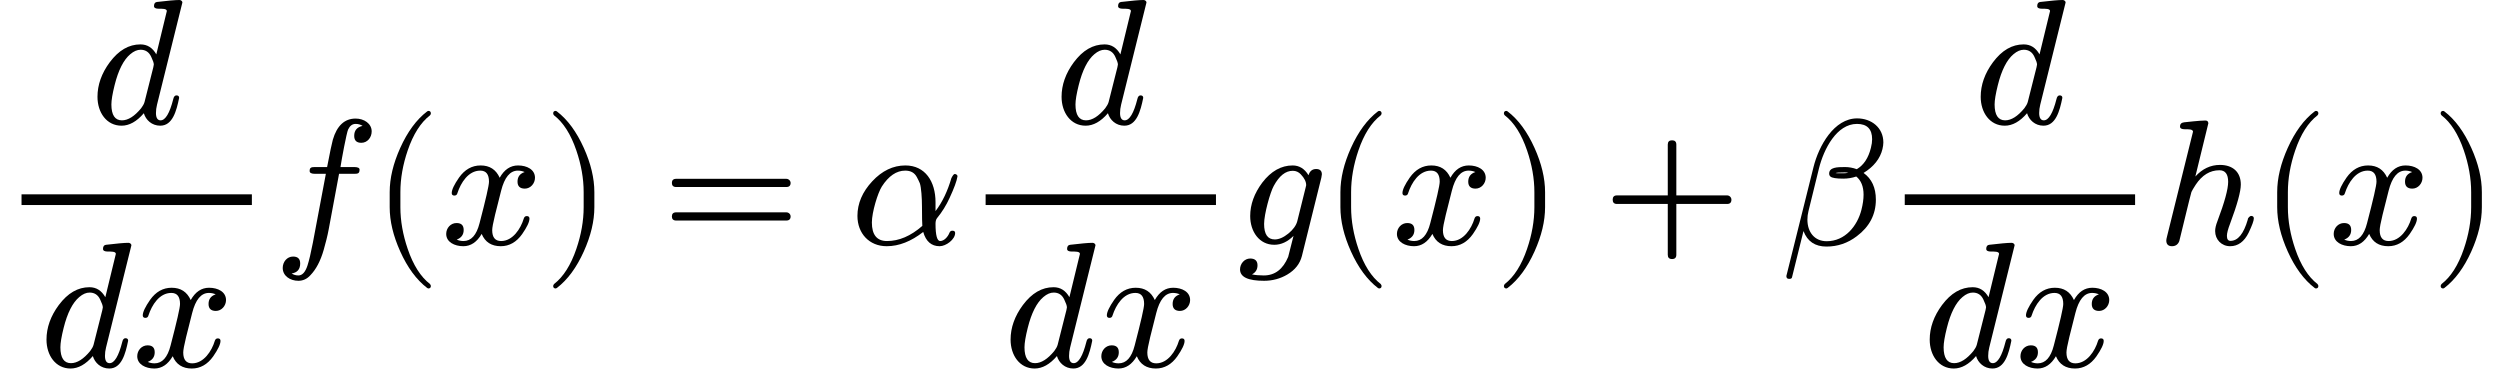
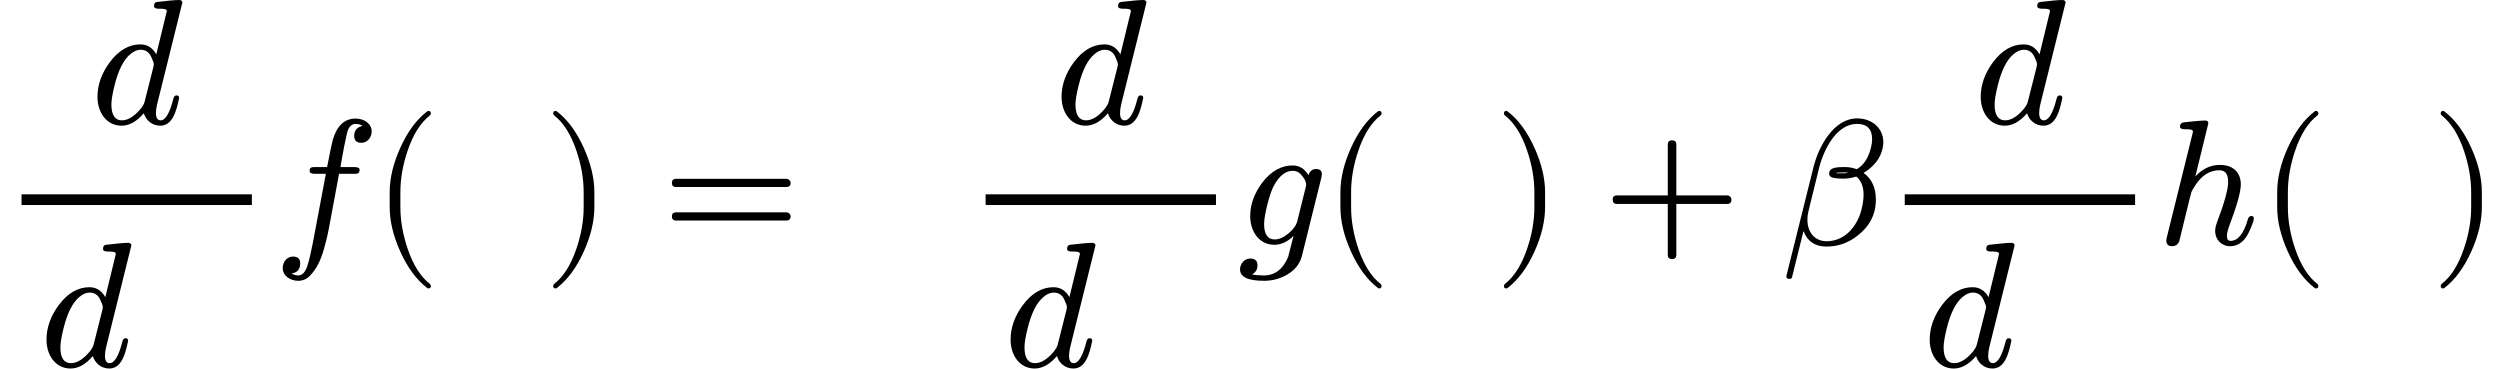
<svg xmlns="http://www.w3.org/2000/svg" xmlns:xlink="http://www.w3.org/1999/xlink" width="253.776px" height="37.408px" viewBox="0 -1370 14021 2067">
  <defs>
    <path id="MJX-28-NCM-I-1D451" d="M429 632L370 389C349 426 320 445 281 445C216 445 159 412 109 345C63 283 40 218 40 151C40 63 91-11 175-11C218-11 260 12 300 59C311 21 345-11 392-11C461-11 483 71 498 145C498 154 493 159 483 159C474 159 468 152 465 138C445 59 421 19 394 19C377 19 368 33 368 60C368 75 370 91 374 107L516 679L516 683C513 690 507 694 499 694C476 694 434 690 374 683C363 682 357 674 357 660C357 650 366 645 384 645C403 645 429 646 429 632M341 376C351 355 356 341 356 332C355 328 354 323 353 316L304 122C301 111 294 99 285 87C248 42 212 19 177 19C138 19 118 49 118 108C118 132 124 168 136 216C157 301 187 359 224 390C244 407 263 415 282 415C309 415 329 402 341 376Z" />
-     <path id="MJX-28-NCM-N-2062" d="" />
-     <path id="MJX-28-NCM-I-1D465" d="M527 373C527 419 482 442 432 442C389 442 355 419 329 373C308 419 273 442 222 442C173 442 133 419 101 374C74 335 60 306 60 287C60 278 65 273 75 273C84 273 90 278 92 287C111 345 153 413 220 413C253 413 269 392 269 351C269 330 251 252 216 118C199 51 169 18 126 18C112 18 99 21 88 26C114 36 127 54 127 80C127 106 114 119 87 119C54 119 29 91 29 58C29 12 76-11 125-11C167-11 201 12 228 58C247 12 283-11 335-11C383-11 423 12 455 57C482 96 496 125 496 144C496 153 491 158 481 158C472 158 467 153 464 144C447 87 402 18 337 18C304 18 287 38 287 79C287 92 292 120 303 165L337 300C356 375 387 413 431 413C445 413 458 410 469 405C442 396 429 378 429 351C429 325 443 312 470 312C502 312 527 341 527 373Z" />
    <path id="MJX-28-NCM-I-1D453" d="M552 633C552 677 509 705 462 705C400 705 357 665 334 586C329 568 318 517 302 433L237 433C215 433 204 432 204 411C204 400 214 395 235 395L295 395L222 8C211-49 201-91 192-119C180-156 163-175 141-175C126-175 114-171 103-164C135-159 151-140 151-108C151-82 138-69 111-69C77-69 53-99 53-133C53-177 94-205 141-205C166-205 189-195 208-174C240-141 265-94 283-31C294 8 304 46 311 84L369 395L451 395C474 395 484 396 484 419C484 428 474 433 454 433L377 433C383 474 411 625 420 644C430 665 444 675 462 675C477 675 490 671 501 664C470 657 454 639 454 608C454 582 467 569 494 569C528 569 552 599 552 633Z" />
    <path id="MJX-28-NCM-N-2061" d="" />
    <path id="MJX-28-NCM-N-28" d="M318-248C327-248 332-243 332-234C332-231 330-227 327-223C275-183 233-117 202-26C175 53 161 131 161 208L161 292C161 369 175 447 202 526C233 617 275 683 327 723C330 726 332 730 332 734C332 743 327 748 318 748C317 748 314 747 311 745C251 699 201 631 160 540C121 453 101 371 101 292L101 208C101 129 121 47 160-40C201-131 251-199 311-245C314-247 317-248 318-248Z" />
    <path id="MJX-28-NCM-N-29" d="M78-245C138-199 188-131 229-40C268 47 288 129 288 208L288 292C288 371 268 453 229 540C188 631 138 699 78 745C75 747 72 748 71 748C62 748 57 743 57 734C57 730 59 726 62 723C114 683 156 617 187 526C214 447 228 369 228 292L228 208C228 131 214 53 187-26C156-117 114-183 62-223C59-227 57-231 57-234C57-243 62-248 71-248C72-248 75-247 78-245Z" />
    <path id="MJX-28-NCM-N-3D" d="M698 367L80 367C64 367 56 359 56 344C56 329 64 321 80 321L698 321C714 321 722 329 722 344C722 356 711 367 698 367M698 179L80 179C64 179 56 171 56 156C56 141 64 133 80 133L698 133C714 133 722 141 722 156C722 169 711 179 698 179Z" />
-     <path id="MJX-28-NCM-I-1D6FC" d="M310 442C241 442 179 412 124 353C69 294 41 229 41 159C41 61 107-11 205-11C274-11 342 16 410 69C425 16 456-11 502-11C538-11 589 27 589 63C589 72 584 76 573 76C566 76 560 72 557 64C549 43 528 18 505 18C488 18 479 50 479 115C479 129 482 140 488 147C515 180 539 218 558 260C583 314 598 354 602 380L602 384C599 391 593 394 586 394C581 393 575 385 568 371C547 299 518 237 479 186L479 236C479 352 421 442 310 442M403 211C403 152 404 116 405 103C340 46 274 18 207 18C150 18 122 53 122 122C122 180 155 288 178 324C216 383 260 413 309 413C340 413 361 401 374 377C381 365 386 353 391 342C399 319 403 258 403 211Z" />
    <path id="MJX-28-NCM-I-1D454" d="M15-141C15-184 60-205 150-205C197-205 241-193 280-170C324-144 351-109 362-66L471 373C473 383 474 389 474 392C474 412 463 422 442 422C420 422 406 410 399 387C377 424 347 442 310 442C246 442 189 410 140 346C95 286 72 223 72 158C72 71 123-3 207-3C246-3 282 14 315 47L285-71C256-140 211-175 148-175C122-175 100-173 82-169C103-158 113-141 113-118C113-93 99-80 72-80C40-80 15-109 15-141M356 392C376 371 386 351 386 331C386 330 385 325 383 318L336 129C330 106 313 82 286 60C259 38 233 27 210 27C170 27 150 56 150 114C150 169 184 291 204 327C235 384 270 412 311 412C329 412 344 405 356 392Z" />
    <path id="MJX-28-NCM-N-2B" d="M698 274L413 274L413 559C413 575 405 583 389 583C373 583 365 575 365 559L365 274L80 274C64 274 56 266 56 250C56 234 64 226 80 226L365 226L365-59C365-75 373-83 389-83C405-83 413-75 413-59L413 226L698 226C714 226 722 234 722 250C722 263 711 274 698 274Z" />
    <path id="MJX-28-NCM-I-1D6FD" d="M427 706C298 706 212 553 182 432L30-178C30-189 35-194 44-194L49-194C56-194 61-191 62-184L126 74C148 16 191-13 255-13C317-13 374 6 425 45C496 98 532 167 532 250C532 317 509 367 463 400C520 435 556 480 569 534C572 547 574 560 574 571C574 654 507 706 427 706M306 399C311 402 329 403 358 403C365 403 371 402 378 401C368 399 359 398 350 398L332 398C321 398 312 398 306 399M148 138C148 154 150 170 154 186L213 426C240 534 312 675 426 675C483 675 511 646 511 589C511 575 509 559 504 540C490 484 464 444 425 421C403 429 381 433 359 433C315 433 270 432 270 396C270 389 273 383 278 379C287 372 310 368 349 368C374 368 399 372 422 380C449 358 463 324 463 278C463 253 459 224 451 193C428 103 360 17 256 17C188 17 148 68 148 138Z" />
    <path id="MJX-28-NCM-I-210E" d="M512 138C489 59 457 19 415 19C402 19 395 28 395 47C395 62 401 85 413 116C453 223 473 296 473 335C473 406 427 445 356 445C303 445 257 423 218 380L291 679C289 688 287 694 274 694C241 694 168 685 155 684C140 682 132 675 132 660C132 650 141 645 159 645C180 645 203 646 205 632L59 43C56 32 55 25 55 21C55 0 66-11 87-11C107-11 121-1 128 18L168 182C180 231 189 268 196 293C199 300 207 314 220 334C256 388 300 415 353 415C386 415 402 393 402 350C402 309 382 236 342 130C333 107 329 89 329 74C329 26 365-11 413-11C457-11 492 14 517 65C536 105 546 132 546 145C546 154 541 159 530 159C527 159 512 150 512 138Z" />
  </defs>
  <g stroke="#000000" fill="#000000" stroke-width="0" transform="scale(1,-1)">
    <g data-mml-node="math" data-latex="\frac{d}{dx} f(x) = \alpha\frac{d}{dx}g(x) + \beta \frac{d}{dx}h(x)" data-semantic-type="relseq" data-semantic-role="equality" data-semantic-annotation="depth:1" data-semantic-id="52" data-semantic-children="44,51" data-semantic-content="10" data-semantic-attributes="latex:\frac{d}{dx} f(x) = \alpha\frac{d}{dx}g(x) + \beta \frac{d}{dx}h(x)" data-semantic-owns="44 10 51" aria-level="0" data-speech-node="true" data-semantic-structure="(52 (44 (5 0 (4 1 3 2)) 43 (42 6 41 (34 7 8 9))) 10 (51 (47 11 45 (17 12 (16 13 15 14)) 46 (40 18 39 (35 19 20 21))) 22 (50 23 48 (29 24 (28 25 27 26)) 49 (38 30 37 (36 31 32 33)))))">
      <g data-mml-node="mrow" data-semantic-added="true" data-semantic-type="infixop" data-semantic-role="implicit" data-semantic-annotation="clearspeak:unit;depth:2" data-semantic-id="44" data-semantic-children="5,42" data-semantic-content="43" data-semantic-parent="52" data-semantic-owns="5 43 42" aria-level="1" data-speech-node="true">
        <g data-mml-node="mfrac" data-latex="\frac{d}{dx}" data-semantic-type="fraction" data-semantic-role="division" data-semantic-annotation="depth:3" data-semantic-id="5" data-semantic-children="0,4" data-semantic-parent="44" data-semantic-attributes="latex:\frac{d}{dx}" data-semantic-owns="0 4" aria-level="2" data-speech-node="true">
          <g data-mml-node="mi" data-latex="d" data-semantic-type="identifier" data-semantic-role="latinletter" data-semantic-font="italic" data-semantic-annotation="clearspeak:simple;nemeth:number;depth:4" data-semantic-id="0" data-semantic-parent="5" data-semantic-attributes="latex:d" aria-level="3" data-speech-node="true" transform="translate(506,676)">
            <use data-c="1D451" xlink:href="#MJX-28-NCM-I-1D451" />
          </g>
          <g data-mml-node="mrow" data-latex="dx" data-semantic-type="infixop" data-semantic-role="implicit" data-semantic-annotation="clearspeak:simple;clearspeak:unit;depth:4" data-semantic-id="4" data-semantic-children="1,2" data-semantic-content="3" data-semantic-parent="5" data-semantic-attributes="latex:dx" data-semantic-owns="1 3 2" aria-level="3" data-speech-node="true" transform="translate(220,-686)">
            <g data-mml-node="mi" data-latex="d" data-semantic-type="identifier" data-semantic-role="latinletter" data-semantic-font="italic" data-semantic-annotation="clearspeak:simple;depth:5" data-semantic-id="1" data-semantic-parent="4" data-semantic-attributes="latex:d" aria-level="4" data-speech-node="true">
              <use data-c="1D451" xlink:href="#MJX-28-NCM-I-1D451" />
            </g>
            <g data-mml-node="mo" data-semantic-type="operator" data-semantic-role="multiplication" data-semantic-annotation="depth:5" data-semantic-id="3" data-semantic-parent="4" data-semantic-added="true" data-semantic-operator="infixop,⁢" aria-level="4" data-speech-node="true" transform="translate(520,0)">
              <use data-c="2062" xlink:href="#MJX-28-NCM-N-2062" />
            </g>
            <g data-mml-node="mi" data-latex="x" data-semantic-type="identifier" data-semantic-role="latinletter" data-semantic-font="italic" data-semantic-annotation="clearspeak:simple;depth:5" data-semantic-id="2" data-semantic-parent="4" data-semantic-attributes="latex:x" aria-level="4" data-speech-node="true" transform="translate(520,0)">
              <use data-c="1D465" xlink:href="#MJX-28-NCM-I-1D465" />
            </g>
          </g>
          <rect width="1292" height="60" x="120" y="220" />
        </g>
        <g data-mml-node="mo" data-semantic-type="operator" data-semantic-role="multiplication" data-semantic-annotation="depth:3" data-semantic-id="43" data-semantic-parent="44" data-semantic-added="true" data-semantic-operator="infixop,⁢" aria-level="2" data-speech-node="true" transform="translate(1532,0)">
          <use data-c="2062" xlink:href="#MJX-28-NCM-N-2062" />
        </g>
        <g data-mml-node="mrow" data-semantic-added="true" data-semantic-type="appl" data-semantic-role="simple function" data-semantic-annotation="clearspeak:simple;depth:3" data-semantic-id="42" data-semantic-children="6,34" data-semantic-content="41,6" data-semantic-parent="44" data-semantic-owns="6 41 34" aria-level="2" data-speech-node="true" transform="translate(1532,0)">
          <g data-mml-node="mi" data-latex="f" data-semantic-type="identifier" data-semantic-role="simple function" data-semantic-font="italic" data-semantic-annotation="clearspeak:simple;nemeth:number;depth:4" data-semantic-id="6" data-semantic-parent="42" data-semantic-attributes="latex:f" data-semantic-operator="appl" aria-level="3" data-speech-node="true">
            <use data-c="1D453" xlink:href="#MJX-28-NCM-I-1D453" />
          </g>
          <g data-mml-node="mo" data-semantic-type="punctuation" data-semantic-role="application" data-semantic-annotation="nemeth:number;depth:4" data-semantic-id="41" data-semantic-parent="42" data-semantic-added="true" data-semantic-operator="appl" aria-level="3" data-speech-node="true" transform="translate(552,0)">
            <use data-c="2061" xlink:href="#MJX-28-NCM-N-2061" />
          </g>
          <g data-mml-node="mrow" data-semantic-added="true" data-semantic-type="fenced" data-semantic-role="leftright" data-semantic-annotation="depth:4" data-semantic-id="34" data-semantic-children="8" data-semantic-content="7,9" data-semantic-parent="42" data-semantic-owns="7 8 9" aria-level="3" data-speech-node="true" transform="translate(552,0)">
            <g data-mml-node="mo" data-latex="(" data-semantic-type="fence" data-semantic-role="open" data-semantic-annotation="depth:5" data-semantic-id="7" data-semantic-parent="34" data-semantic-attributes="latex:(" data-semantic-operator="fenced" aria-level="4" data-speech-node="true">
              <use data-c="28" xlink:href="#MJX-28-NCM-N-28" />
            </g>
            <g data-mml-node="mi" data-latex="x" data-semantic-type="identifier" data-semantic-role="latinletter" data-semantic-font="italic" data-semantic-annotation="clearspeak:simple;depth:5" data-semantic-id="8" data-semantic-parent="34" data-semantic-attributes="latex:x" aria-level="4" data-speech-node="true" transform="translate(389,0)">
              <use data-c="1D465" xlink:href="#MJX-28-NCM-I-1D465" />
            </g>
            <g data-mml-node="mo" data-latex=")" data-semantic-type="fence" data-semantic-role="close" data-semantic-annotation="depth:5" data-semantic-id="9" data-semantic-parent="34" data-semantic-attributes="latex:)" data-semantic-operator="fenced" aria-level="4" data-speech-node="true" transform="translate(961,0)">
              <use data-c="29" xlink:href="#MJX-28-NCM-N-29" />
            </g>
          </g>
        </g>
      </g>
      <g data-mml-node="mo" data-latex="=" data-semantic-type="relation" data-semantic-role="equality" data-semantic-annotation="nemeth:number;depth:2" data-semantic-id="10" data-semantic-parent="52" data-semantic-attributes="latex:=" data-semantic-operator="relseq,=" aria-level="1" data-speech-node="true" transform="translate(3711.8,0)">
        <use data-c="3D" xlink:href="#MJX-28-NCM-N-3D" />
      </g>
      <g data-mml-node="mrow" data-semantic-added="true" data-semantic-type="infixop" data-semantic-role="addition" data-semantic-annotation="depth:2" data-semantic-id="51" data-semantic-children="47,50" data-semantic-content="22" data-semantic-parent="52" data-semantic-owns="47 22 50" aria-level="1" data-speech-node="true" transform="translate(4767.6,0)">
        <g data-mml-node="mrow" data-semantic-added="true" data-semantic-type="infixop" data-semantic-role="implicit" data-semantic-annotation="clearspeak:unit;depth:3" data-semantic-id="47" data-semantic-children="11,17,40" data-semantic-content="45,46" data-semantic-parent="51" data-semantic-owns="11 45 17 46 40" aria-level="2" data-speech-node="true">
          <g data-mml-node="mi" data-latex="\alpha" data-semantic-type="identifier" data-semantic-role="greekletter" data-semantic-font="italic" data-semantic-annotation="clearspeak:simple;nemeth:number;depth:4" data-semantic-id="11" data-semantic-parent="47" data-semantic-attributes="latex:\alpha" aria-level="3" data-speech-node="true">
            <use data-c="1D6FC" xlink:href="#MJX-28-NCM-I-1D6FC" />
          </g>
          <g data-mml-node="mo" data-semantic-type="operator" data-semantic-role="multiplication" data-semantic-annotation="depth:4" data-semantic-id="45" data-semantic-parent="47" data-semantic-added="true" data-semantic-operator="infixop,⁢" aria-level="3" data-speech-node="true" transform="translate(640,0)">
            <use data-c="2062" xlink:href="#MJX-28-NCM-N-2062" />
          </g>
          <g data-mml-node="mfrac" data-latex="\frac{d}{dx}" data-semantic-type="fraction" data-semantic-role="division" data-semantic-annotation="depth:4" data-semantic-id="17" data-semantic-children="12,16" data-semantic-parent="47" data-semantic-attributes="latex:\frac{d}{dx}" data-semantic-owns="12 16" aria-level="3" data-speech-node="true" transform="translate(640,0)">
            <g data-mml-node="mi" data-latex="d" data-semantic-type="identifier" data-semantic-role="latinletter" data-semantic-font="italic" data-semantic-annotation="clearspeak:simple;depth:5" data-semantic-id="12" data-semantic-parent="17" data-semantic-attributes="latex:d" aria-level="4" data-speech-node="true" transform="translate(506,676)">
              <use data-c="1D451" xlink:href="#MJX-28-NCM-I-1D451" />
            </g>
            <g data-mml-node="mrow" data-latex="dx" data-semantic-type="infixop" data-semantic-role="implicit" data-semantic-annotation="clearspeak:simple;clearspeak:unit;depth:5" data-semantic-id="16" data-semantic-children="13,14" data-semantic-content="15" data-semantic-parent="17" data-semantic-attributes="latex:dx" data-semantic-owns="13 15 14" aria-level="4" data-speech-node="true" transform="translate(220,-686)">
              <g data-mml-node="mi" data-latex="d" data-semantic-type="identifier" data-semantic-role="latinletter" data-semantic-font="italic" data-semantic-annotation="clearspeak:simple;depth:6" data-semantic-id="13" data-semantic-parent="16" data-semantic-attributes="latex:d" aria-level="5" data-speech-node="true">
                <use data-c="1D451" xlink:href="#MJX-28-NCM-I-1D451" />
              </g>
              <g data-mml-node="mo" data-semantic-type="operator" data-semantic-role="multiplication" data-semantic-annotation="depth:6" data-semantic-id="15" data-semantic-parent="16" data-semantic-added="true" data-semantic-operator="infixop,⁢" aria-level="5" data-speech-node="true" transform="translate(520,0)">
                <use data-c="2062" xlink:href="#MJX-28-NCM-N-2062" />
              </g>
              <g data-mml-node="mi" data-latex="x" data-semantic-type="identifier" data-semantic-role="latinletter" data-semantic-font="italic" data-semantic-annotation="clearspeak:simple;depth:6" data-semantic-id="14" data-semantic-parent="16" data-semantic-attributes="latex:x" aria-level="5" data-speech-node="true" transform="translate(520,0)">
                <use data-c="1D465" xlink:href="#MJX-28-NCM-I-1D465" />
              </g>
            </g>
            <rect width="1292" height="60" x="120" y="220" />
          </g>
          <g data-mml-node="mo" data-semantic-type="operator" data-semantic-role="multiplication" data-semantic-annotation="depth:4" data-semantic-id="46" data-semantic-parent="47" data-semantic-added="true" data-semantic-operator="infixop,⁢" aria-level="3" data-speech-node="true" transform="translate(2172,0)">
            <use data-c="2062" xlink:href="#MJX-28-NCM-N-2062" />
          </g>
          <g data-mml-node="mrow" data-semantic-added="true" data-semantic-type="appl" data-semantic-role="simple function" data-semantic-annotation="clearspeak:simple;depth:4" data-semantic-id="40" data-semantic-children="18,35" data-semantic-content="39,18" data-semantic-parent="47" data-semantic-owns="18 39 35" aria-level="3" data-speech-node="true" transform="translate(2172,0)">
            <g data-mml-node="mi" data-latex="g" data-semantic-type="identifier" data-semantic-role="simple function" data-semantic-font="italic" data-semantic-annotation="clearspeak:simple;nemeth:number;depth:5" data-semantic-id="18" data-semantic-parent="40" data-semantic-attributes="latex:g" data-semantic-operator="appl" aria-level="4" data-speech-node="true">
              <use data-c="1D454" xlink:href="#MJX-28-NCM-I-1D454" />
            </g>
            <g data-mml-node="mo" data-semantic-type="punctuation" data-semantic-role="application" data-semantic-annotation="nemeth:number;depth:5" data-semantic-id="39" data-semantic-parent="40" data-semantic-added="true" data-semantic-operator="appl" aria-level="4" data-speech-node="true" transform="translate(477,0)">
              <use data-c="2061" xlink:href="#MJX-28-NCM-N-2061" />
            </g>
            <g data-mml-node="mrow" data-semantic-added="true" data-semantic-type="fenced" data-semantic-role="leftright" data-semantic-annotation="depth:5" data-semantic-id="35" data-semantic-children="20" data-semantic-content="19,21" data-semantic-parent="40" data-semantic-owns="19 20 21" aria-level="4" data-speech-node="true" transform="translate(477,0)">
              <g data-mml-node="mo" data-latex="(" data-semantic-type="fence" data-semantic-role="open" data-semantic-annotation="depth:6" data-semantic-id="19" data-semantic-parent="35" data-semantic-attributes="latex:(" data-semantic-operator="fenced" aria-level="5" data-speech-node="true">
                <use data-c="28" xlink:href="#MJX-28-NCM-N-28" />
              </g>
              <g data-mml-node="mi" data-latex="x" data-semantic-type="identifier" data-semantic-role="latinletter" data-semantic-font="italic" data-semantic-annotation="clearspeak:simple;depth:6" data-semantic-id="20" data-semantic-parent="35" data-semantic-attributes="latex:x" aria-level="5" data-speech-node="true" transform="translate(389,0)">
                <use data-c="1D465" xlink:href="#MJX-28-NCM-I-1D465" />
              </g>
              <g data-mml-node="mo" data-latex=")" data-semantic-type="fence" data-semantic-role="close" data-semantic-annotation="depth:6" data-semantic-id="21" data-semantic-parent="35" data-semantic-attributes="latex:)" data-semantic-operator="fenced" aria-level="5" data-speech-node="true" transform="translate(961,0)">
                <use data-c="29" xlink:href="#MJX-28-NCM-N-29" />
              </g>
            </g>
          </g>
        </g>
        <g data-mml-node="mo" data-latex="+" data-semantic-type="operator" data-semantic-role="addition" data-semantic-annotation="depth:3" data-semantic-id="22" data-semantic-parent="51" data-semantic-attributes="latex:+" data-semantic-operator="infixop,+" aria-level="2" data-speech-node="true" transform="translate(4221.2,0)">
          <use data-c="2B" xlink:href="#MJX-28-NCM-N-2B" />
        </g>
        <g data-mml-node="mrow" data-semantic-added="true" data-semantic-type="infixop" data-semantic-role="implicit" data-semantic-annotation="clearspeak:unit;depth:3" data-semantic-id="50" data-semantic-children="23,29,38" data-semantic-content="48,49" data-semantic-parent="51" data-semantic-owns="23 48 29 49 38" aria-level="2" data-speech-node="true" transform="translate(5221.4,0)">
          <g data-mml-node="mi" data-latex="\beta" data-semantic-type="identifier" data-semantic-role="greekletter" data-semantic-font="italic" data-semantic-annotation="clearspeak:simple;depth:4" data-semantic-id="23" data-semantic-parent="50" data-semantic-attributes="latex:\beta" aria-level="3" data-speech-node="true">
            <use data-c="1D6FD" xlink:href="#MJX-28-NCM-I-1D6FD" />
          </g>
          <g data-mml-node="mo" data-semantic-type="operator" data-semantic-role="multiplication" data-semantic-annotation="depth:4" data-semantic-id="48" data-semantic-parent="50" data-semantic-added="true" data-semantic-operator="infixop,⁢" aria-level="3" data-speech-node="true" transform="translate(574,0)">
            <use data-c="2062" xlink:href="#MJX-28-NCM-N-2062" />
          </g>
          <g data-mml-node="mfrac" data-latex="\frac{d}{dx}" data-semantic-type="fraction" data-semantic-role="division" data-semantic-annotation="depth:4" data-semantic-id="29" data-semantic-children="24,28" data-semantic-parent="50" data-semantic-attributes="latex:\frac{d}{dx}" data-semantic-owns="24 28" aria-level="3" data-speech-node="true" transform="translate(574,0)">
            <g data-mml-node="mi" data-latex="d" data-semantic-type="identifier" data-semantic-role="latinletter" data-semantic-font="italic" data-semantic-annotation="clearspeak:simple;depth:5" data-semantic-id="24" data-semantic-parent="29" data-semantic-attributes="latex:d" aria-level="4" data-speech-node="true" transform="translate(506,676)">
              <use data-c="1D451" xlink:href="#MJX-28-NCM-I-1D451" />
            </g>
            <g data-mml-node="mrow" data-latex="dx" data-semantic-type="infixop" data-semantic-role="implicit" data-semantic-annotation="clearspeak:simple;clearspeak:unit;depth:5" data-semantic-id="28" data-semantic-children="25,26" data-semantic-content="27" data-semantic-parent="29" data-semantic-attributes="latex:dx" data-semantic-owns="25 27 26" aria-level="4" data-speech-node="true" transform="translate(220,-686)">
              <g data-mml-node="mi" data-latex="d" data-semantic-type="identifier" data-semantic-role="latinletter" data-semantic-font="italic" data-semantic-annotation="clearspeak:simple;depth:6" data-semantic-id="25" data-semantic-parent="28" data-semantic-attributes="latex:d" aria-level="5" data-speech-node="true">
                <use data-c="1D451" xlink:href="#MJX-28-NCM-I-1D451" />
              </g>
              <g data-mml-node="mo" data-semantic-type="operator" data-semantic-role="multiplication" data-semantic-annotation="depth:6" data-semantic-id="27" data-semantic-parent="28" data-semantic-added="true" data-semantic-operator="infixop,⁢" aria-level="5" data-speech-node="true" transform="translate(520,0)">
                <use data-c="2062" xlink:href="#MJX-28-NCM-N-2062" />
              </g>
              <g data-mml-node="mi" data-latex="x" data-semantic-type="identifier" data-semantic-role="latinletter" data-semantic-font="italic" data-semantic-annotation="clearspeak:simple;depth:6" data-semantic-id="26" data-semantic-parent="28" data-semantic-attributes="latex:x" aria-level="5" data-speech-node="true" transform="translate(520,0)">
                <use data-c="1D465" xlink:href="#MJX-28-NCM-I-1D465" />
              </g>
            </g>
            <rect width="1292" height="60" x="120" y="220" />
          </g>
          <g data-mml-node="mo" data-semantic-type="operator" data-semantic-role="multiplication" data-semantic-annotation="depth:4" data-semantic-id="49" data-semantic-parent="50" data-semantic-added="true" data-semantic-operator="infixop,⁢" aria-level="3" data-speech-node="true" transform="translate(2106,0)">
            <use data-c="2062" xlink:href="#MJX-28-NCM-N-2062" />
          </g>
          <g data-mml-node="mrow" data-semantic-added="true" data-semantic-type="appl" data-semantic-role="simple function" data-semantic-annotation="clearspeak:simple;depth:4" data-semantic-id="38" data-semantic-children="30,36" data-semantic-content="37,30" data-semantic-parent="50" data-semantic-owns="30 37 36" aria-level="3" data-speech-node="true" transform="translate(2106,0)">
            <g data-mml-node="mi" data-latex="h" data-semantic-type="identifier" data-semantic-role="simple function" data-semantic-font="italic" data-semantic-annotation="clearspeak:simple;nemeth:number;depth:5" data-semantic-id="30" data-semantic-parent="38" data-semantic-attributes="latex:h" data-semantic-operator="appl" aria-level="4" data-speech-node="true">
              <use data-c="210E" xlink:href="#MJX-28-NCM-I-210E" />
            </g>
            <g data-mml-node="mo" data-semantic-type="punctuation" data-semantic-role="application" data-semantic-annotation="nemeth:number;depth:5" data-semantic-id="37" data-semantic-parent="38" data-semantic-added="true" data-semantic-operator="appl" aria-level="4" data-speech-node="true" transform="translate(576,0)">
              <use data-c="2061" xlink:href="#MJX-28-NCM-N-2061" />
            </g>
            <g data-mml-node="mrow" data-semantic-added="true" data-semantic-type="fenced" data-semantic-role="leftright" data-semantic-annotation="depth:5" data-semantic-id="36" data-semantic-children="32" data-semantic-content="31,33" data-semantic-parent="38" data-semantic-owns="31 32 33" aria-level="4" data-speech-node="true" transform="translate(576,0)">
              <g data-mml-node="mo" data-latex="(" data-semantic-type="fence" data-semantic-role="open" data-semantic-annotation="depth:6" data-semantic-id="31" data-semantic-parent="36" data-semantic-attributes="latex:(" data-semantic-operator="fenced" aria-level="5" data-speech-node="true">
                <use data-c="28" xlink:href="#MJX-28-NCM-N-28" />
              </g>
              <g data-mml-node="mi" data-latex="x" data-semantic-type="identifier" data-semantic-role="latinletter" data-semantic-font="italic" data-semantic-annotation="clearspeak:simple;depth:6" data-semantic-id="32" data-semantic-parent="36" data-semantic-attributes="latex:x" aria-level="5" data-speech-node="true" transform="translate(389,0)">
                <use data-c="1D465" xlink:href="#MJX-28-NCM-I-1D465" />
              </g>
              <g data-mml-node="mo" data-latex=")" data-semantic-type="fence" data-semantic-role="close" data-semantic-annotation="depth:6" data-semantic-id="33" data-semantic-parent="36" data-semantic-attributes="latex:)" data-semantic-operator="fenced" aria-level="5" data-speech-node="true" transform="translate(961,0)">
                <use data-c="29" xlink:href="#MJX-28-NCM-N-29" />
              </g>
            </g>
          </g>
        </g>
      </g>
    </g>
  </g>
</svg>